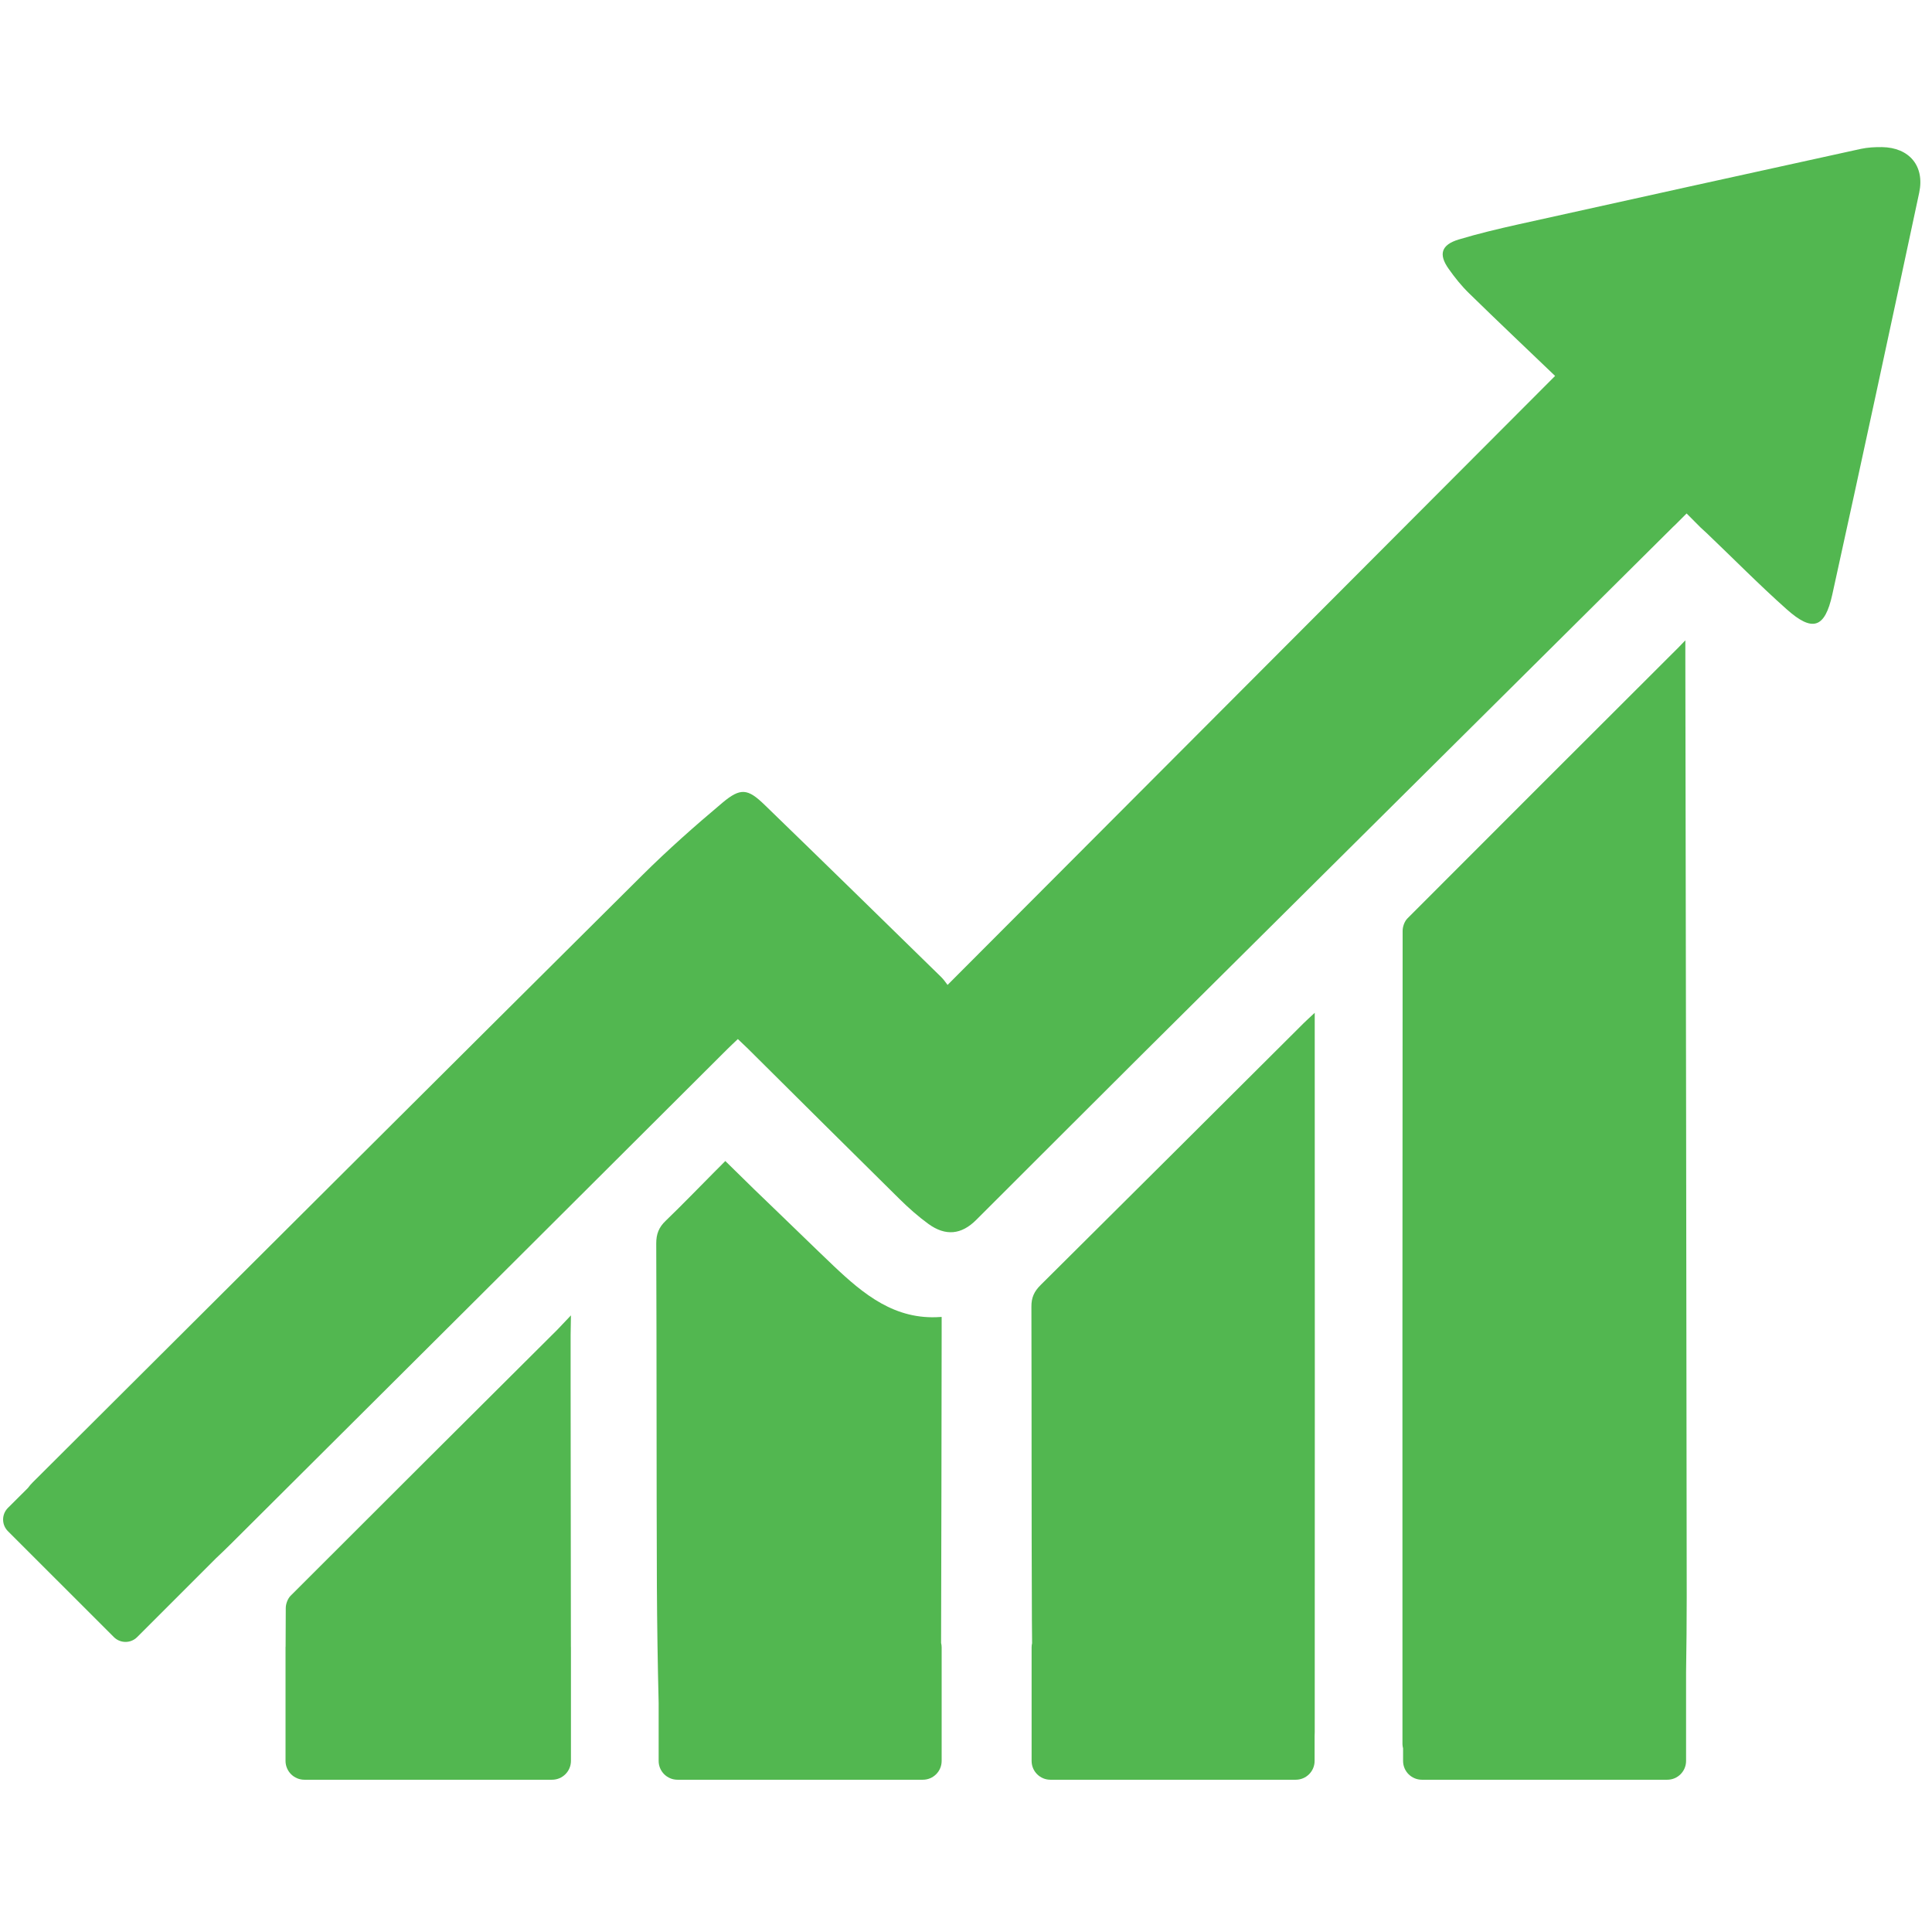
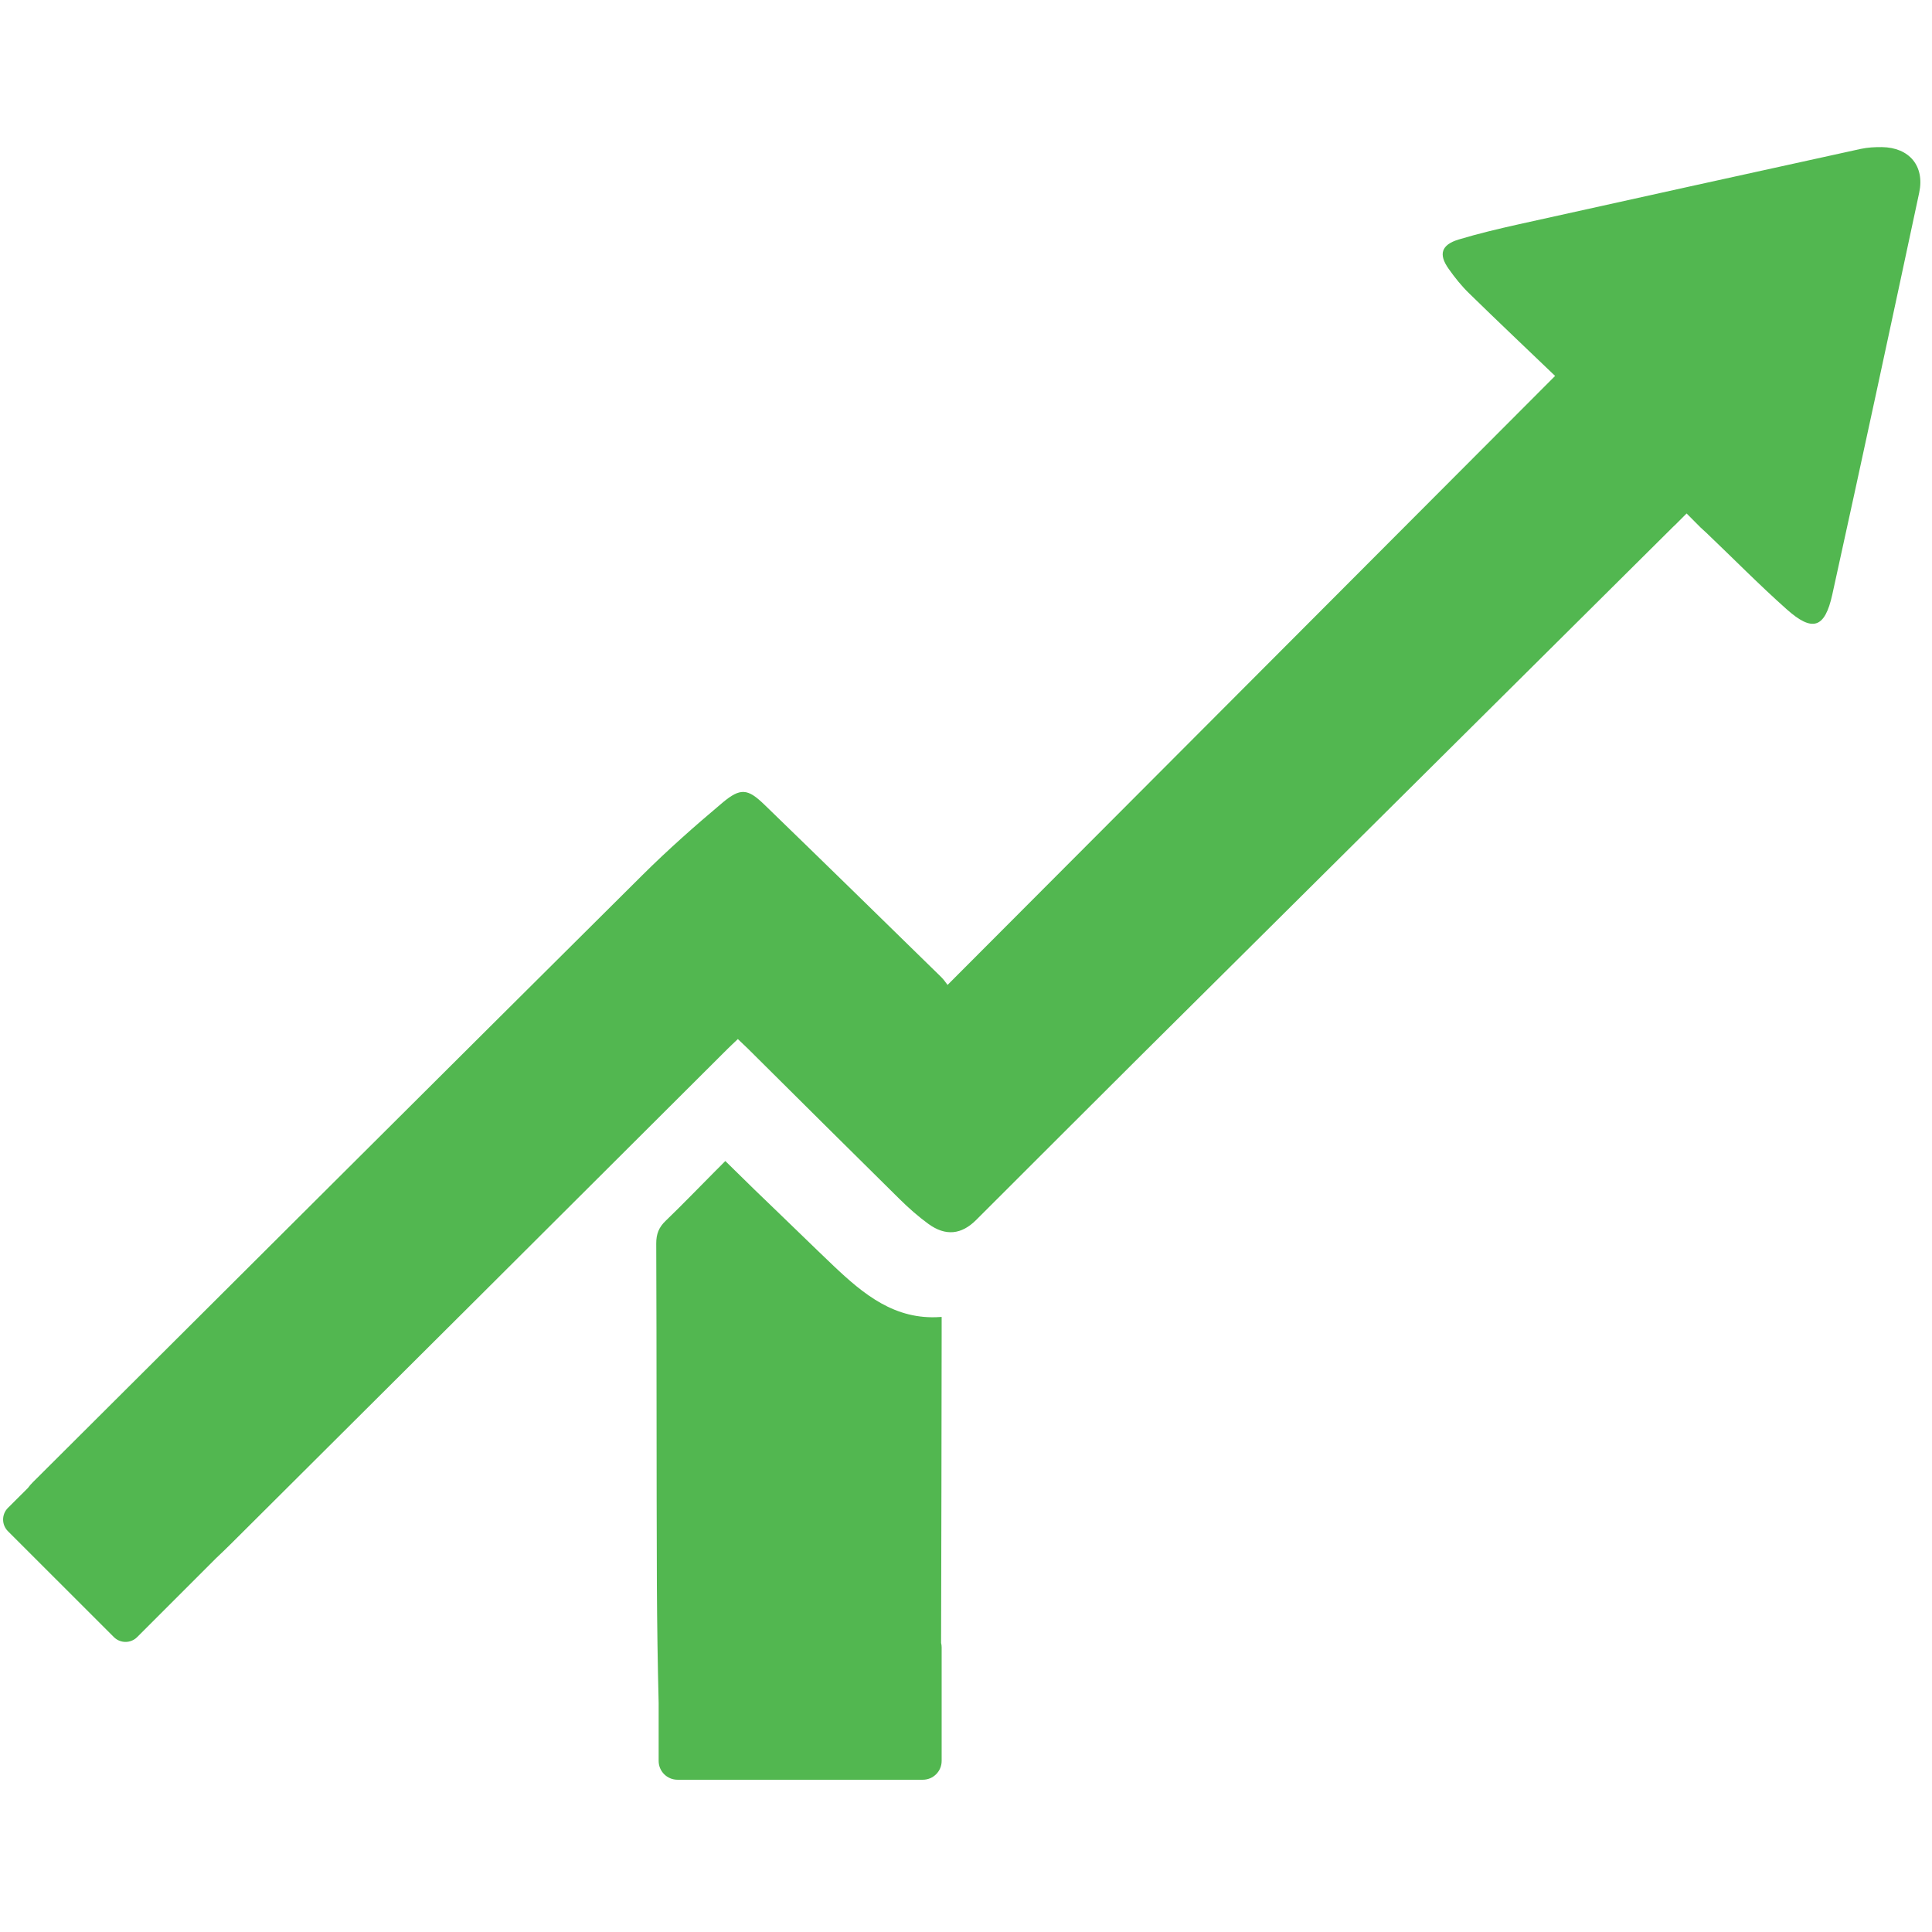
<svg xmlns="http://www.w3.org/2000/svg" width="250" zoomAndPan="magnify" viewBox="0 0 187.5 187.5" height="250" preserveAspectRatio="xMidYMid meet" version="1.0">
  <defs>
    <clipPath id="765dfe93d9">
      <path d="M 0 14.258 L 187 14.258 L 187 160 L 0 160 Z M 0 14.258 " clip-rule="nonzero" />
    </clipPath>
    <clipPath id="4b816af50c">
      <path d="M 100 98 L 128 98 L 128 172.836 L 100 172.836 Z M 100 98 " clip-rule="nonzero" />
    </clipPath>
    <clipPath id="72d599be35">
-       <path d="M 136 62 L 164 62 L 164 172.836 L 136 172.836 Z M 136 62 " clip-rule="nonzero" />
-     </clipPath>
+       </clipPath>
    <clipPath id="c9f828cc05">
-       <path d="M 27 127 L 56 127 L 56 172.836 L 27 172.836 Z M 27 127 " clip-rule="nonzero" />
-     </clipPath>
+       </clipPath>
    <clipPath id="1e207d49c5">
      <path d="M 63 112 L 92 112 L 92 172.836 L 63 172.836 Z M 63 112 " clip-rule="nonzero" />
    </clipPath>
  </defs>
  <g clip-path="url(#765dfe93d9)">
    <path fill="#52b750" d="M 186.258 18.699 C 183.48 31.703 180.684 44.711 177.824 57.699 C 177.102 60.98 175.902 61.367 173.395 59.129 C 170.73 56.758 168.223 54.207 165.637 51.742 C 165.445 51.566 165.258 51.387 165.055 51.207 L 163.684 49.832 L 162.59 50.926 C 162.52 50.992 162.449 51.059 162.375 51.129 C 145.16 68.23 127.938 85.332 110.723 102.438 C 105.391 107.746 100.07 113.074 94.742 118.391 C 93.312 119.824 91.773 119.992 90.102 118.781 C 89.113 118.062 88.188 117.242 87.312 116.379 C 82.391 111.527 77.496 106.648 72.59 101.777 C 72.293 101.484 71.984 101.199 71.609 100.84 C 71.246 101.188 70.91 101.496 70.594 101.812 C 54.523 117.836 38.457 133.867 22.371 149.871 C 21.902 150.336 21.43 150.789 20.953 151.238 L 13.312 158.879 C 12.691 159.504 11.676 159.504 11.051 158.879 L 0.77 148.602 C 0.145 147.977 0.145 146.965 0.77 146.34 L 2.711 144.406 C 2.848 144.215 3.008 144.031 3.176 143.863 C 22.895 124.211 42.609 104.543 62.352 84.922 C 64.828 82.461 67.453 80.141 70.125 77.895 C 71.871 76.434 72.57 76.527 74.195 78.102 C 79.934 83.66 85.641 89.246 91.352 94.832 C 91.598 95.07 91.785 95.367 91.961 95.586 C 111.578 75.914 131.094 56.359 150.922 36.484 C 148.227 33.902 145.379 31.207 142.586 28.477 C 141.844 27.758 141.188 26.938 140.594 26.094 C 139.586 24.68 139.875 23.758 141.559 23.246 C 143.465 22.672 145.406 22.211 147.348 21.777 C 158.43 19.316 169.512 16.879 180.594 14.449 C 181.262 14.305 181.961 14.27 182.645 14.277 C 185.289 14.316 186.809 16.102 186.258 18.699 " fill-opacity="1" fill-rule="nonzero" />
  </g>
  <g clip-path="url(#4b816af50c)">
-     <path fill="#52b750" d="M 127.594 98.293 C 127.086 98.77 126.805 99.016 126.543 99.277 C 118.027 107.758 109.52 116.25 100.988 124.715 C 100.363 125.336 100.09 125.934 100.098 126.816 C 100.125 136.953 100.102 147.094 100.145 157.23 C 100.145 157.977 100.156 158.727 100.164 159.473 C 100.133 159.602 100.117 159.734 100.117 159.871 L 100.117 170.898 C 100.117 171.906 100.934 172.723 101.941 172.723 L 125.754 172.723 C 126.762 172.723 127.582 171.906 127.582 170.898 L 127.582 168.52 C 127.59 168.371 127.594 168.223 127.594 168.078 C 127.613 145.266 127.598 122.457 127.594 99.645 C 127.594 99.305 127.594 98.965 127.594 98.293 " fill-opacity="1" fill-rule="nonzero" />
-   </g>
+     </g>
  <g clip-path="url(#72d599be35)">
    <path fill="#52b750" d="M 163.695 154.973 C 163.668 124.586 163.617 94.203 163.562 63.816 L 163.562 62.145 L 162.883 62.848 C 154.109 71.602 145.344 80.359 136.59 89.133 C 136.309 89.414 136.125 89.926 136.125 90.332 C 136.102 116.645 136.102 142.953 136.109 169.266 C 136.109 169.398 136.133 169.535 136.168 169.68 L 136.168 170.898 C 136.168 171.906 136.984 172.723 137.996 172.723 L 161.809 172.723 C 162.816 172.723 163.633 171.906 163.633 170.898 L 163.633 162.273 C 163.672 159.844 163.695 157.406 163.695 154.973 " fill-opacity="1" fill-rule="nonzero" />
  </g>
  <g clip-path="url(#c9f828cc05)">
    <path fill="#52b750" d="M 54.098 129.039 C 45.461 137.641 36.824 146.238 28.211 154.859 C 27.922 155.145 27.734 155.656 27.734 156.066 C 27.723 157.297 27.723 158.531 27.719 159.766 C 27.719 159.805 27.711 159.836 27.711 159.879 L 27.711 170.891 C 27.711 171.902 28.531 172.723 29.543 172.723 L 53.574 172.723 C 54.59 172.723 55.41 171.902 55.41 170.891 L 55.41 159.879 C 55.41 159.852 55.406 159.824 55.406 159.801 C 55.398 151.363 55.387 142.93 55.379 134.492 C 55.379 132.844 55.379 131.191 55.379 129.543 L 55.41 127.656 L 54.098 129.039 " fill-opacity="1" fill-rule="nonzero" />
  </g>
  <g clip-path="url(#1e207d49c5)">
    <path fill="#52b750" d="M 91.387 129.582 L 91.387 127.812 L 91.285 127.812 C 86.859 128.137 83.816 125.613 80.902 122.855 C 78.93 120.98 76.984 119.066 75.02 117.184 C 74.422 116.605 73.82 116.031 73.223 115.453 L 70.391 112.676 L 69.535 113.539 C 69.52 113.555 69.496 113.574 69.48 113.59 C 67.855 115.219 66.262 116.883 64.602 118.48 C 63.941 119.109 63.684 119.766 63.688 120.691 C 63.734 131.75 63.707 142.801 63.75 153.859 C 63.77 157.664 63.828 161.477 63.922 165.281 L 63.922 170.898 C 63.922 171.906 64.742 172.723 65.75 172.723 L 89.562 172.723 C 90.57 172.723 91.387 171.906 91.387 170.898 L 91.387 159.871 C 91.387 159.723 91.367 159.582 91.332 159.445 C 91.359 149.492 91.375 139.539 91.387 129.582 " fill-opacity="1" fill-rule="nonzero" />
  </g>
</svg>